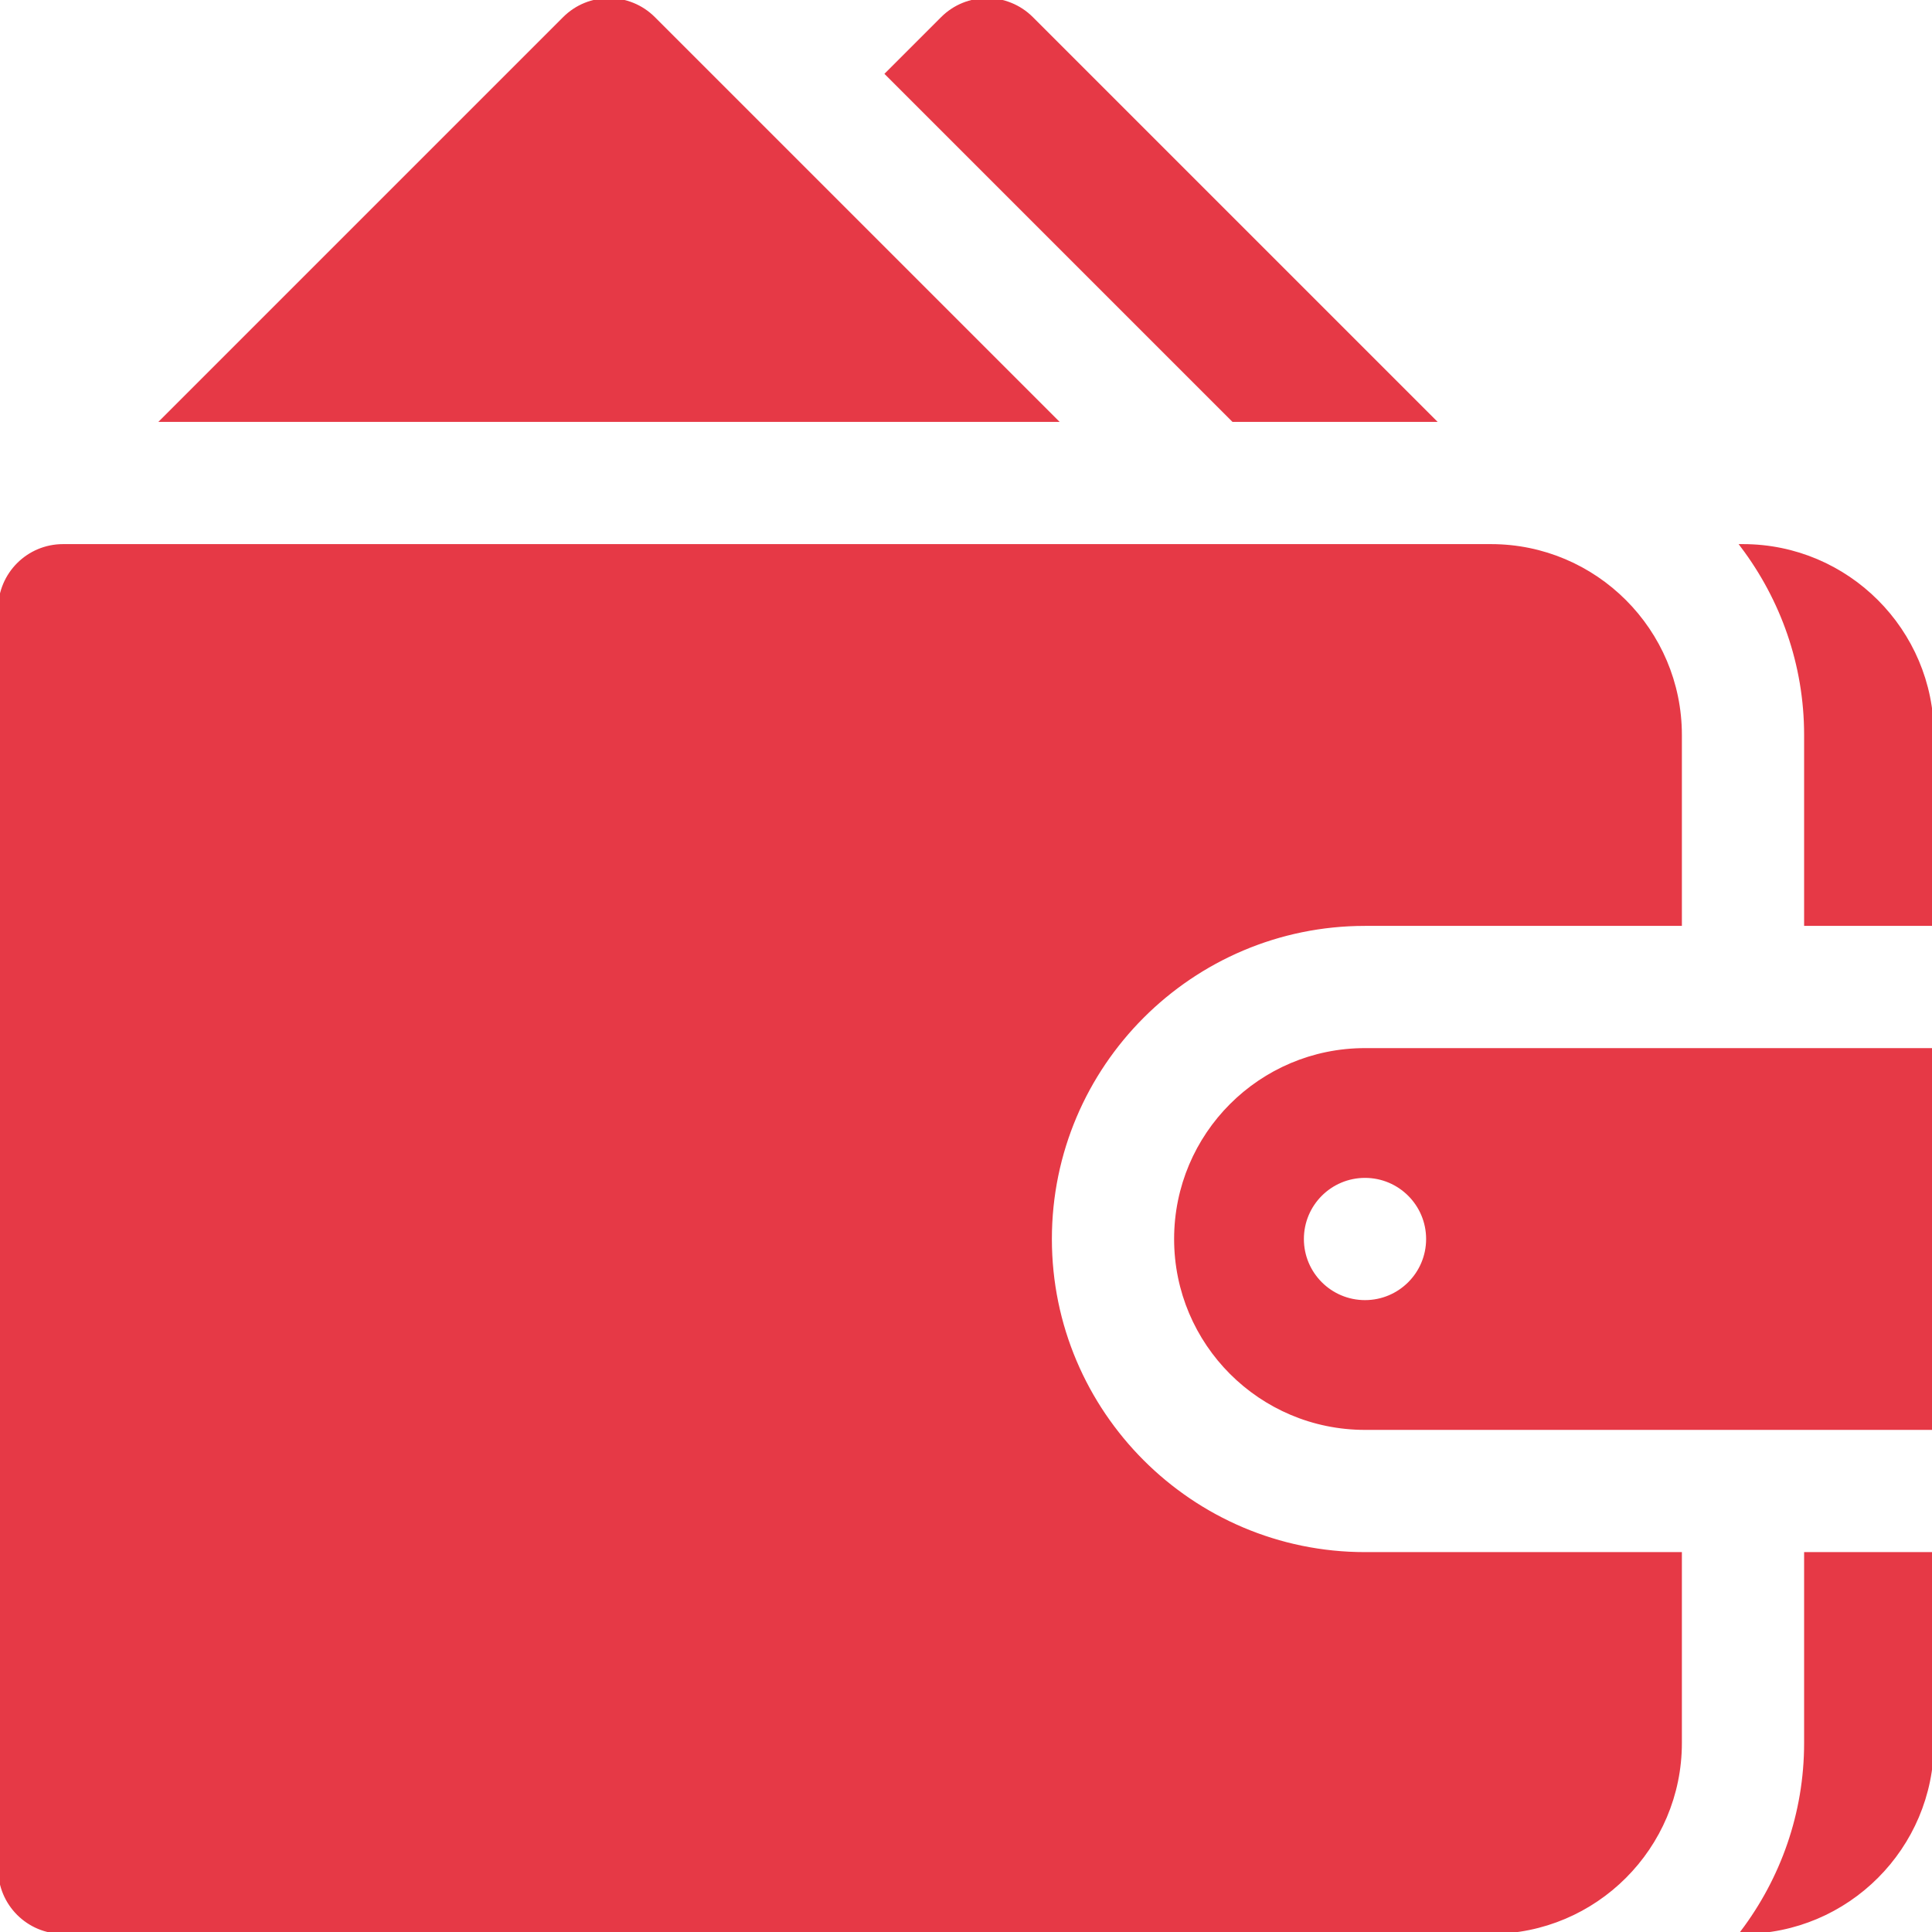
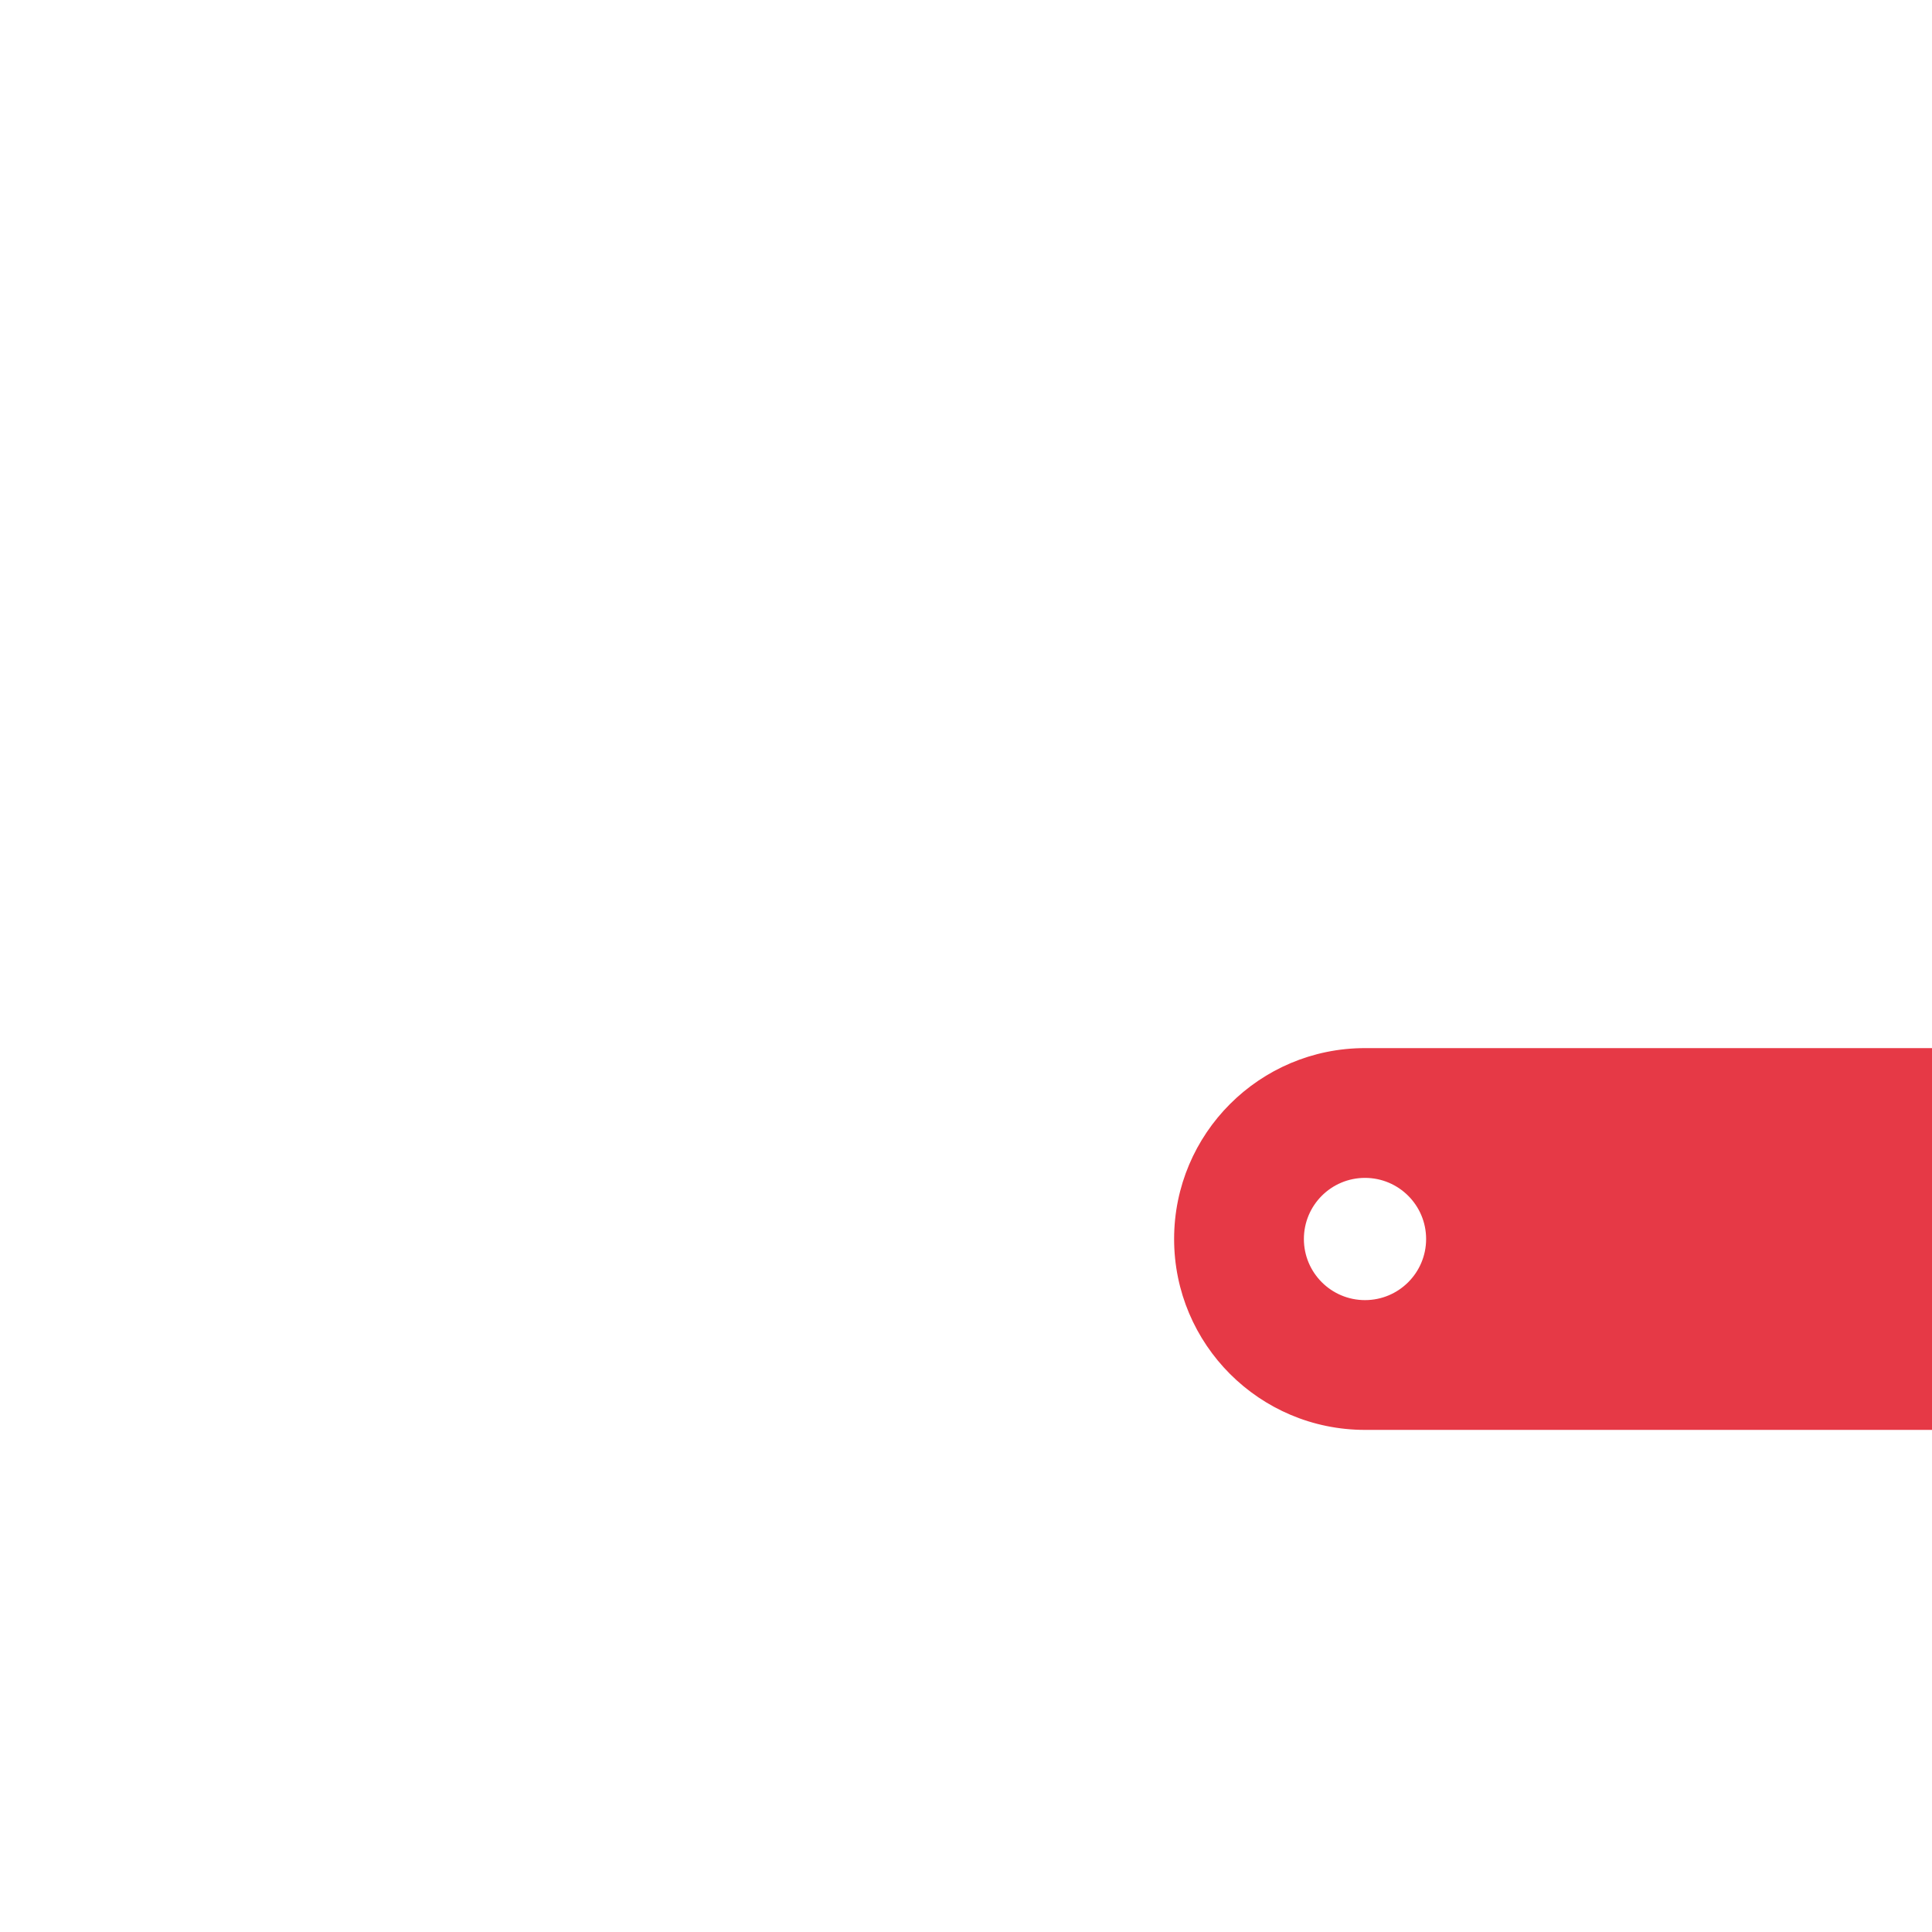
<svg xmlns="http://www.w3.org/2000/svg" fill="#E63946" height="256px" width="256px" version="1.1" id="Layer_1" viewBox="0 0 512 512" xml:space="preserve" stroke="#E63946">
  <g id="SVGRepo_bgCarrier" stroke-width="0" />
  <g id="SVGRepo_tracerCarrier" stroke-linecap="round" stroke-linejoin="round" />
  <g id="SVGRepo_iconCarrier">
    <g>
      <g>
        <path d="M361.739,278.261c-27.664,0-50.087,22.423-50.087,50.087s22.423,50.087,50.087,50.087H512V278.261H361.739z M361.739,345.043c-9.22,0-16.696-7.475-16.696-16.696s7.475-16.696,16.696-16.696s16.696,7.475,16.696,16.696 S370.96,345.043,361.739,345.043z" />
      </g>
    </g>
    <g>
      <g>
-         <path d="M361.739,244.87h83.478v-50.087c0-27.619-22.468-50.087-50.087-50.087H16.696C7.479,144.696,0,152.174,0,161.391v333.913 C0,504.521,7.479,512,16.696,512H395.13c27.619,0,50.087-22.468,50.087-50.087v-50.087h-83.478 c-46.032,0-83.478-37.446-83.478-83.478C278.261,282.316,315.707,244.87,361.739,244.87z" />
-       </g>
+         </g>
    </g>
    <g>
      <g>
-         <path d="M461.913,144.696h-0.158c10.529,13.973,16.854,31.282,16.854,50.087v50.087H512v-50.087 C512,167.164,489.532,144.696,461.913,144.696z" />
-       </g>
+         </g>
    </g>
    <g>
      <g>
-         <path d="M478.609,411.826v50.087c0,18.805-6.323,36.114-16.854,50.087h0.158C489.532,512,512,489.532,512,461.913v-50.087H478.609 z" />
-       </g>
+         </g>
    </g>
    <g>
      <g>
-         <path d="M273.369,4.892c-6.521-6.521-17.087-6.521-23.609,0l-14.674,14.674l91.74,91.738h52.956L273.369,4.892z" />
-       </g>
+         </g>
    </g>
    <g>
      <g>
-         <path d="M173.195,4.892c-6.521-6.522-17.086-6.522-23.608,0L43.174,111.304h236.435L173.195,4.892z" />
-       </g>
+         </g>
    </g>
  </g>
</svg>